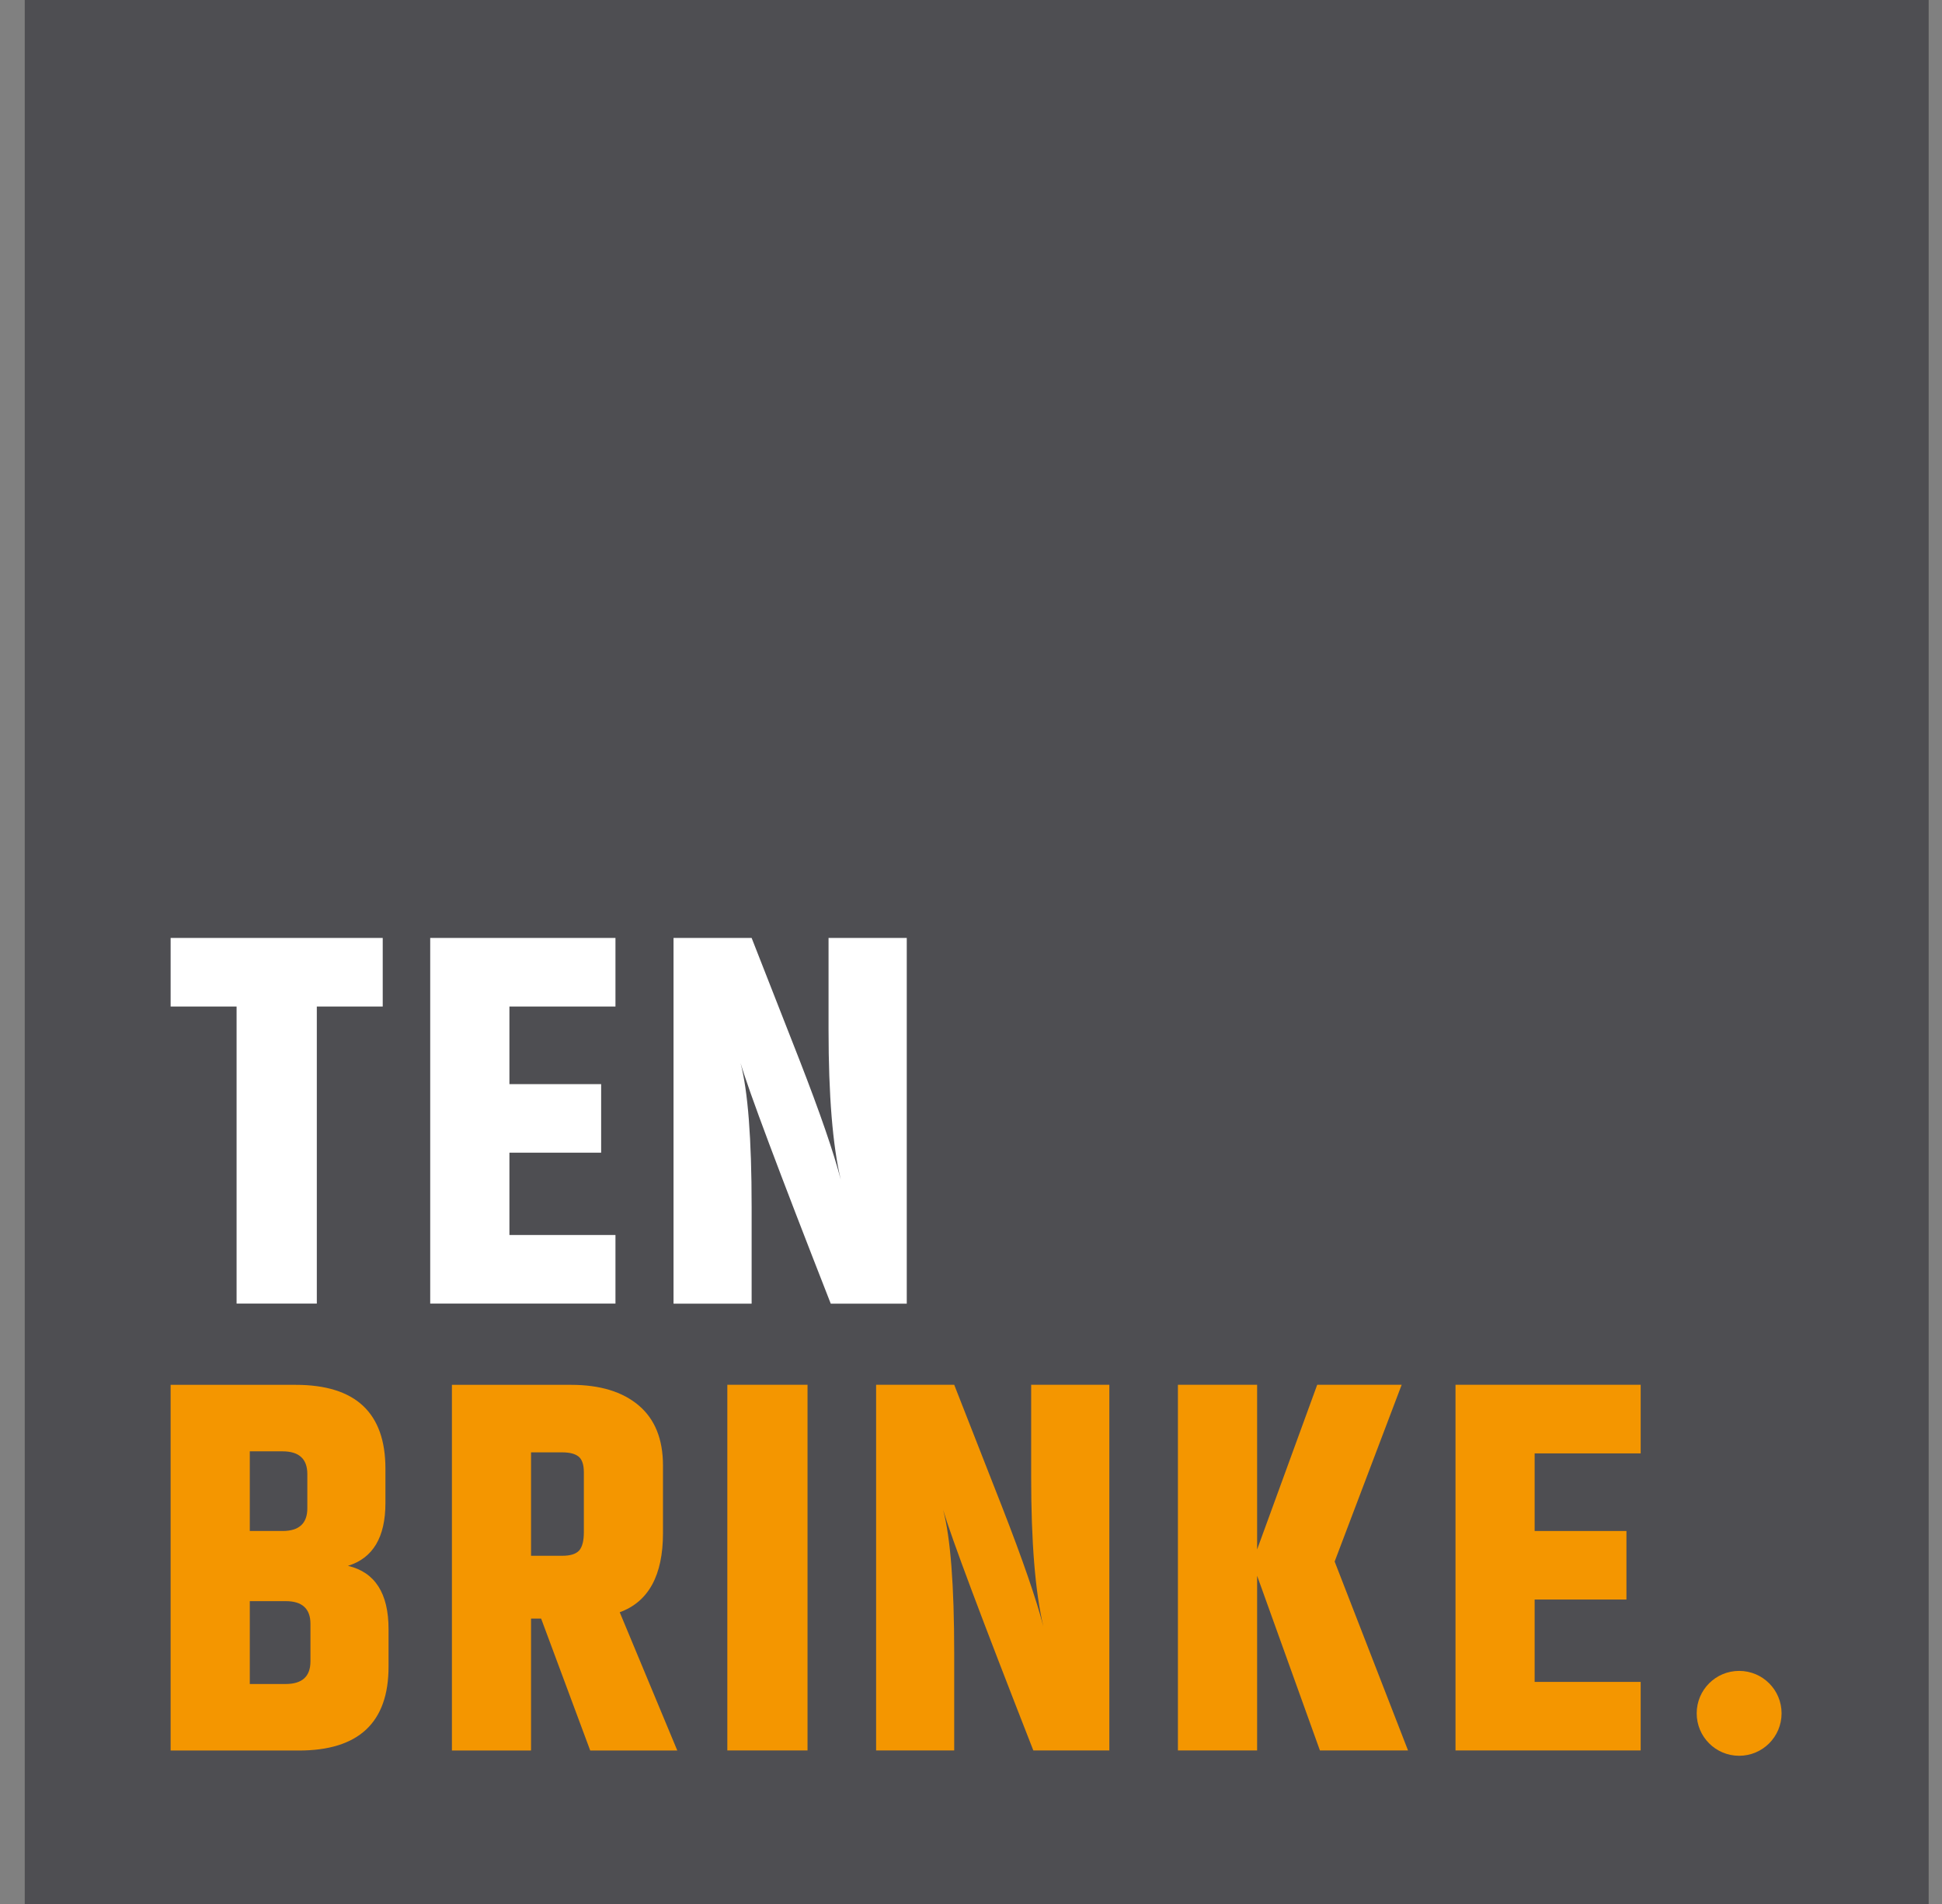
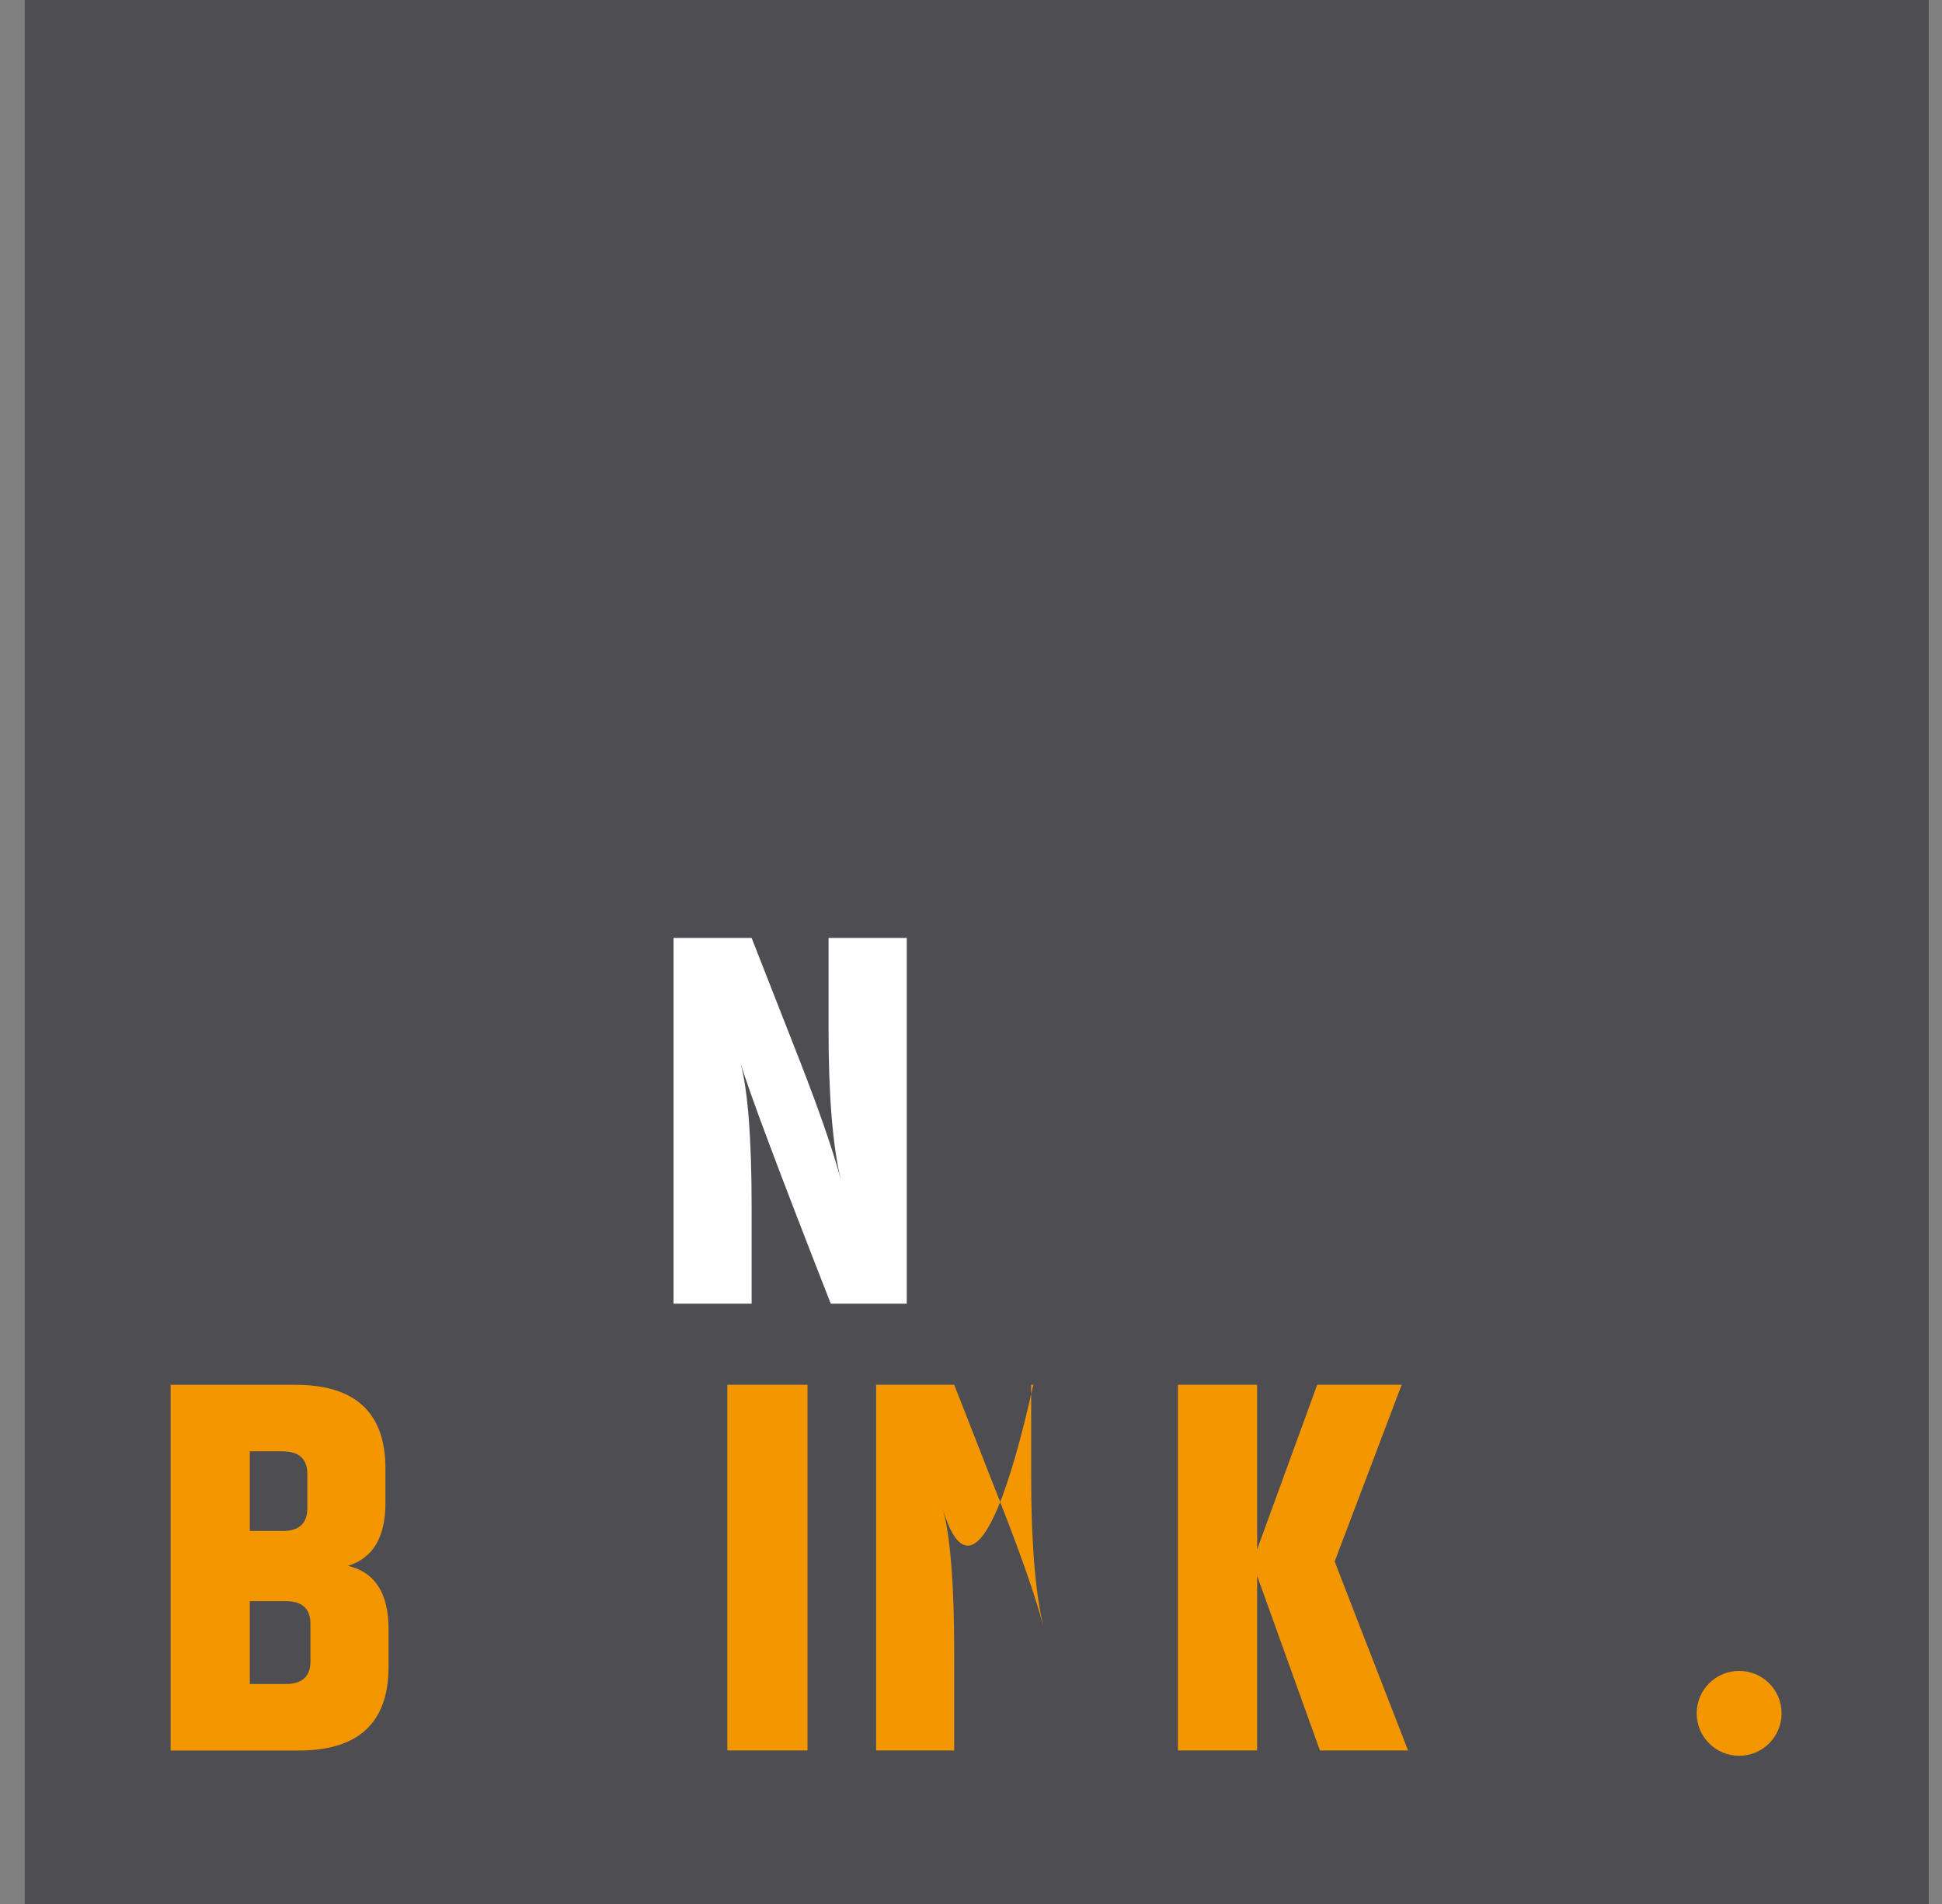
<svg xmlns="http://www.w3.org/2000/svg" width="51" height="50" viewBox="0 0 51 50" fill="none">
  <rect x="0" y="0" width="51" height="50" fill="#808080" stroke="none" />
  <g clip-path="url(#clip0_1309_15050)">
    <path d="M50.65 50H0.65V0H50.65V50Z" fill="#4E4E52" />
-     <path d="M10.051 24.631V26.432H8.32V34.233H6.213V26.432H4.481V24.631H10.051Z" fill="white" />
-     <path d="M11.298 24.631H16.163V26.432H13.378V28.47H15.787V30.27H13.378V32.432H16.163V34.233H11.298V24.631Z" fill="white" />
    <path d="M21.761 24.631H23.813V34.235H21.817C20.449 30.743 19.66 28.636 19.448 27.916C19.641 28.646 19.739 29.902 19.739 31.686V34.235H17.688V24.631H19.739L20.999 27.845C21.535 29.222 21.895 30.266 22.079 30.977C21.867 30.081 21.759 28.768 21.759 27.041V24.629L21.761 24.631Z" fill="white" />
    <path d="M8.153 43.628V42.643C8.153 42.247 7.937 42.047 7.502 42.047H6.56V44.223H7.502C7.937 44.223 8.153 44.024 8.153 43.628ZM7.42 38.113H6.56V40.205H7.42C7.854 40.205 8.071 40.006 8.071 39.609V38.709C8.071 38.313 7.854 38.113 7.42 38.113ZM10.122 38.571V39.471C10.122 40.368 9.795 40.917 9.138 41.12C9.848 41.287 10.204 41.841 10.204 42.783V43.767C10.204 45.236 9.419 45.97 7.849 45.97H4.481V36.367H7.766C9.337 36.367 10.122 37.1 10.122 38.569V38.571Z" fill="#F49600" />
-     <path d="M13.946 38.14V40.856H14.764C14.977 40.856 15.124 40.81 15.209 40.718C15.291 40.626 15.333 40.464 15.333 40.234V38.667C15.333 38.464 15.287 38.326 15.195 38.251C15.103 38.177 14.96 38.14 14.766 38.14H13.948H13.946ZM13.946 42.505V45.97H11.868V36.367H15C15.756 36.367 16.348 36.547 16.773 36.907C17.199 37.267 17.411 37.794 17.411 38.487V40.261C17.411 41.37 17.032 42.063 16.275 42.339L17.787 45.97H15.5L14.211 42.505H13.948H13.946Z" fill="#F49600" />
    <path d="M19.101 36.365H21.207V45.968H19.101V36.365Z" fill="#F49600" />
-     <path d="M27.082 36.365H29.133V45.968H27.137C25.77 42.477 24.981 40.37 24.768 39.65C24.962 40.379 25.059 41.636 25.059 43.419V45.968H23.008V36.365H25.059L26.319 39.579C26.856 40.956 27.216 42 27.4 42.71C27.187 41.814 27.08 40.502 27.08 38.774V36.363L27.082 36.365Z" fill="#F49600" />
+     <path d="M27.082 36.365H29.133H27.137C25.77 42.477 24.981 40.37 24.768 39.65C24.962 40.379 25.059 41.636 25.059 43.419V45.968H23.008V36.365H25.059L26.319 39.579C26.856 40.956 27.216 42 27.4 42.71C27.187 41.814 27.08 40.502 27.08 38.774V36.363L27.082 36.365Z" fill="#F49600" />
    <path d="M33.014 45.968H30.934V36.365H33.014V40.69L34.592 36.365H36.81L35.05 41.007L36.977 45.968H34.663L33.014 41.381V45.968Z" fill="#F49600" />
-     <path d="M38.224 36.365H43.087V38.167H40.302V40.205H42.713V42.005H40.302V44.168H43.087V45.968H38.224V36.365Z" fill="#F49600" />
    <path d="M44.558 44.993C44.558 44.378 45.056 43.879 45.672 43.879C46.289 43.879 46.787 44.377 46.787 44.993C46.787 45.61 46.289 46.108 45.672 46.108C45.056 46.108 44.558 45.61 44.558 44.993Z" fill="#F49600" />
  </g>
  <defs>
    <clipPath id="clip0_1309_15050">
      <rect width="50" height="50" fill="white" transform="translate(0.65)" />
    </clipPath>
  </defs>
</svg>